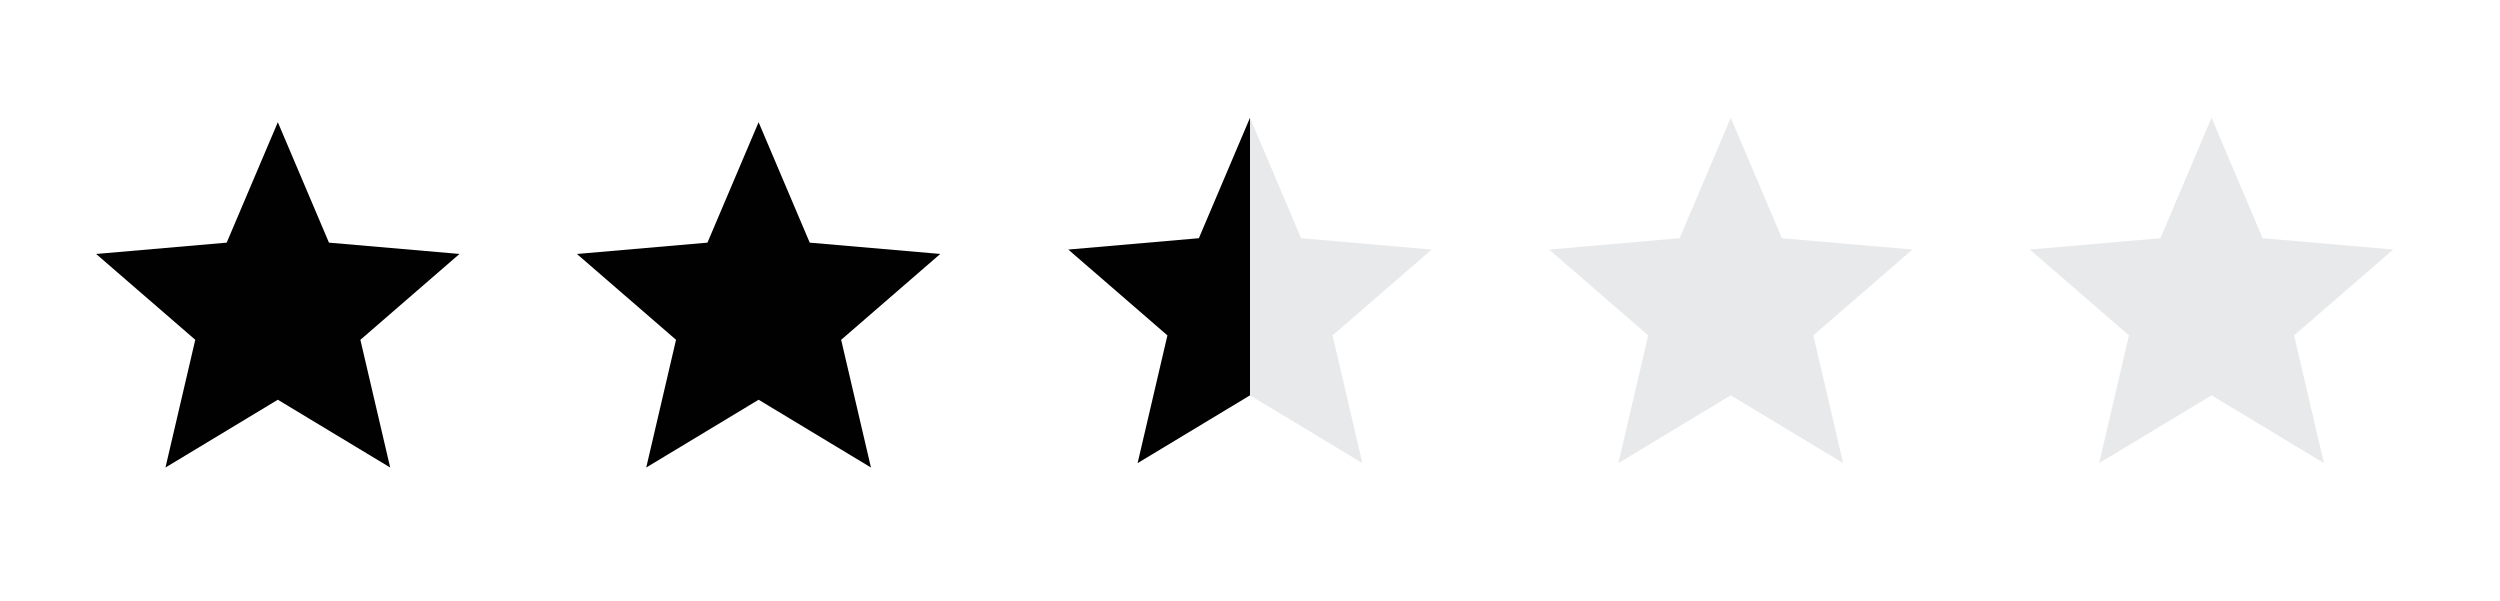
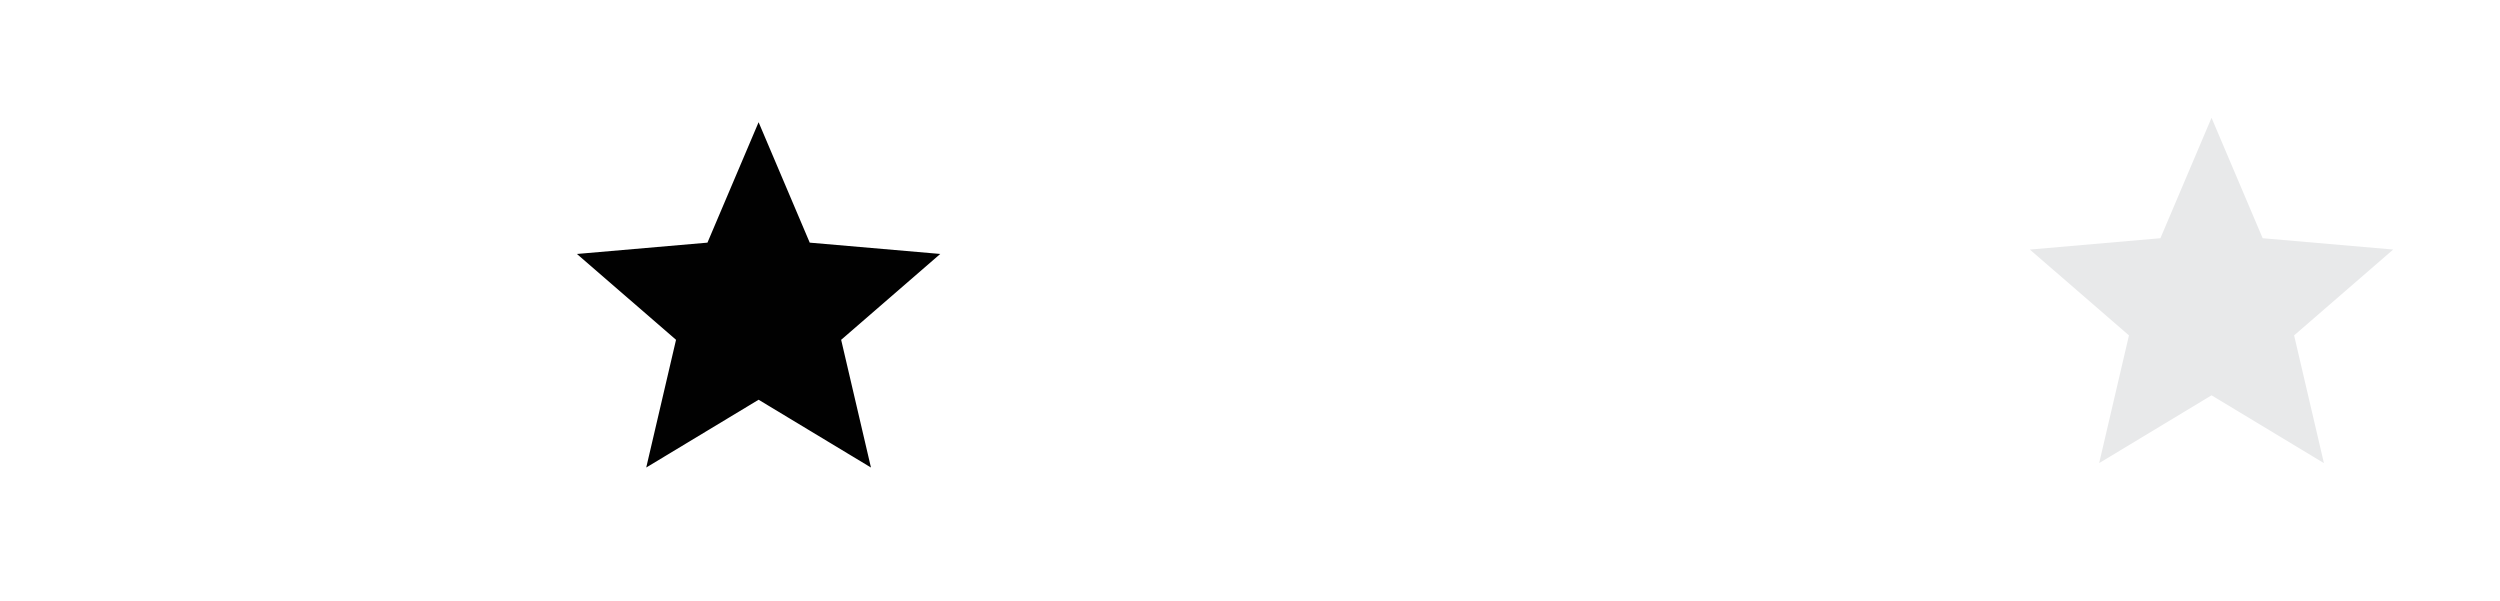
<svg xmlns="http://www.w3.org/2000/svg" width="104" height="25" fill="none">
  <mask id="a" width="24" height="25" x="0" y="0" maskUnits="userSpaceOnUse" style="mask-type:alpha">
-     <path fill="#D9D9D9" d="M0 .084h24v24H0z" />
-   </mask>
+     </mask>
  <g mask="url(#a)">
-     <path fill="#010101" d="m6.883 19.45 1.24-5.314L4 10.565l5.43-.471 2.128-5.01 2.127 5.01 5.43.47-4.123 3.572 1.24 5.313-4.674-2.82-4.675 2.82Z" />
-   </g>
+     </g>
  <mask id="b" width="24" height="25" x="20" y="0" maskUnits="userSpaceOnUse" style="mask-type:alpha">
    <path fill="#D9D9D9" d="M20 .084h24v24H20z" />
  </mask>
  <g mask="url(#b)">
    <path fill="#010101" d="m26.883 19.45 1.24-5.314L24 10.565l5.43-.471 2.128-5.01 2.127 5.01 5.43.47-4.123 3.572 1.24 5.313-4.674-2.82-4.675 2.82Z" />
  </g>
  <mask id="c" width="24" height="25" x="40" y="0" maskUnits="userSpaceOnUse" style="mask-type:alpha">
    <path fill="#D9D9D9" d="M40 .084h24v24H40z" />
  </mask>
  <g mask="url(#c)">
-     <path fill="#E8E9EA" d="m47.325 19.266 1.24-5.314-4.123-3.57 5.431-.472L52 4.9l2.127 5.01 5.43.471-4.122 3.571 1.24 5.314L52 16.445l-4.675 2.82Z" />
-   </g>
+     </g>
  <g clip-path="url(#d)">
    <mask id="e" width="24" height="25" x="40" y="0" maskUnits="userSpaceOnUse" style="mask-type:alpha">
      <path fill="#D9D9D9" d="M40 .084h24v24H40z" />
    </mask>
    <g mask="url(#e)">
-       <path fill="#010101" d="m47.325 19.266 1.24-5.314-4.123-3.57 5.431-.472L52 4.9l2.127 5.01 5.43.471-4.122 3.571 1.24 5.314L52 16.445l-4.675 2.82Z" />
-     </g>
+       </g>
  </g>
  <mask id="f" width="24" height="25" x="60" y="0" maskUnits="userSpaceOnUse" style="mask-type:alpha">
-     <path fill="#D9D9D9" d="M60 .084h24v24H60z" />
-   </mask>
+     </mask>
  <g mask="url(#f)">
    <path fill="#E8E9EA" d="m67.325 19.266 1.24-5.314-4.123-3.57 5.431-.472L72 4.9l2.127 5.01 5.43.471-4.122 3.571 1.24 5.314L72 16.445l-4.675 2.82Z" />
  </g>
  <mask id="g" width="24" height="25" x="80" y="0" maskUnits="userSpaceOnUse" style="mask-type:alpha">
    <path fill="#D9D9D9" d="M80 .084h24v24H80z" />
  </mask>
  <g mask="url(#g)">
    <path fill="#E8E9EA" d="m87.325 19.266 1.24-5.314-4.123-3.57 5.431-.472L92 4.9l2.127 5.01 5.43.471-4.122 3.571 1.24 5.314L92 16.445l-4.675 2.82Z" />
  </g>
  <defs>
    <clipPath id="d">
      <path fill="#fff" d="M40 .084h12v24H40z" />
    </clipPath>
  </defs>
</svg>